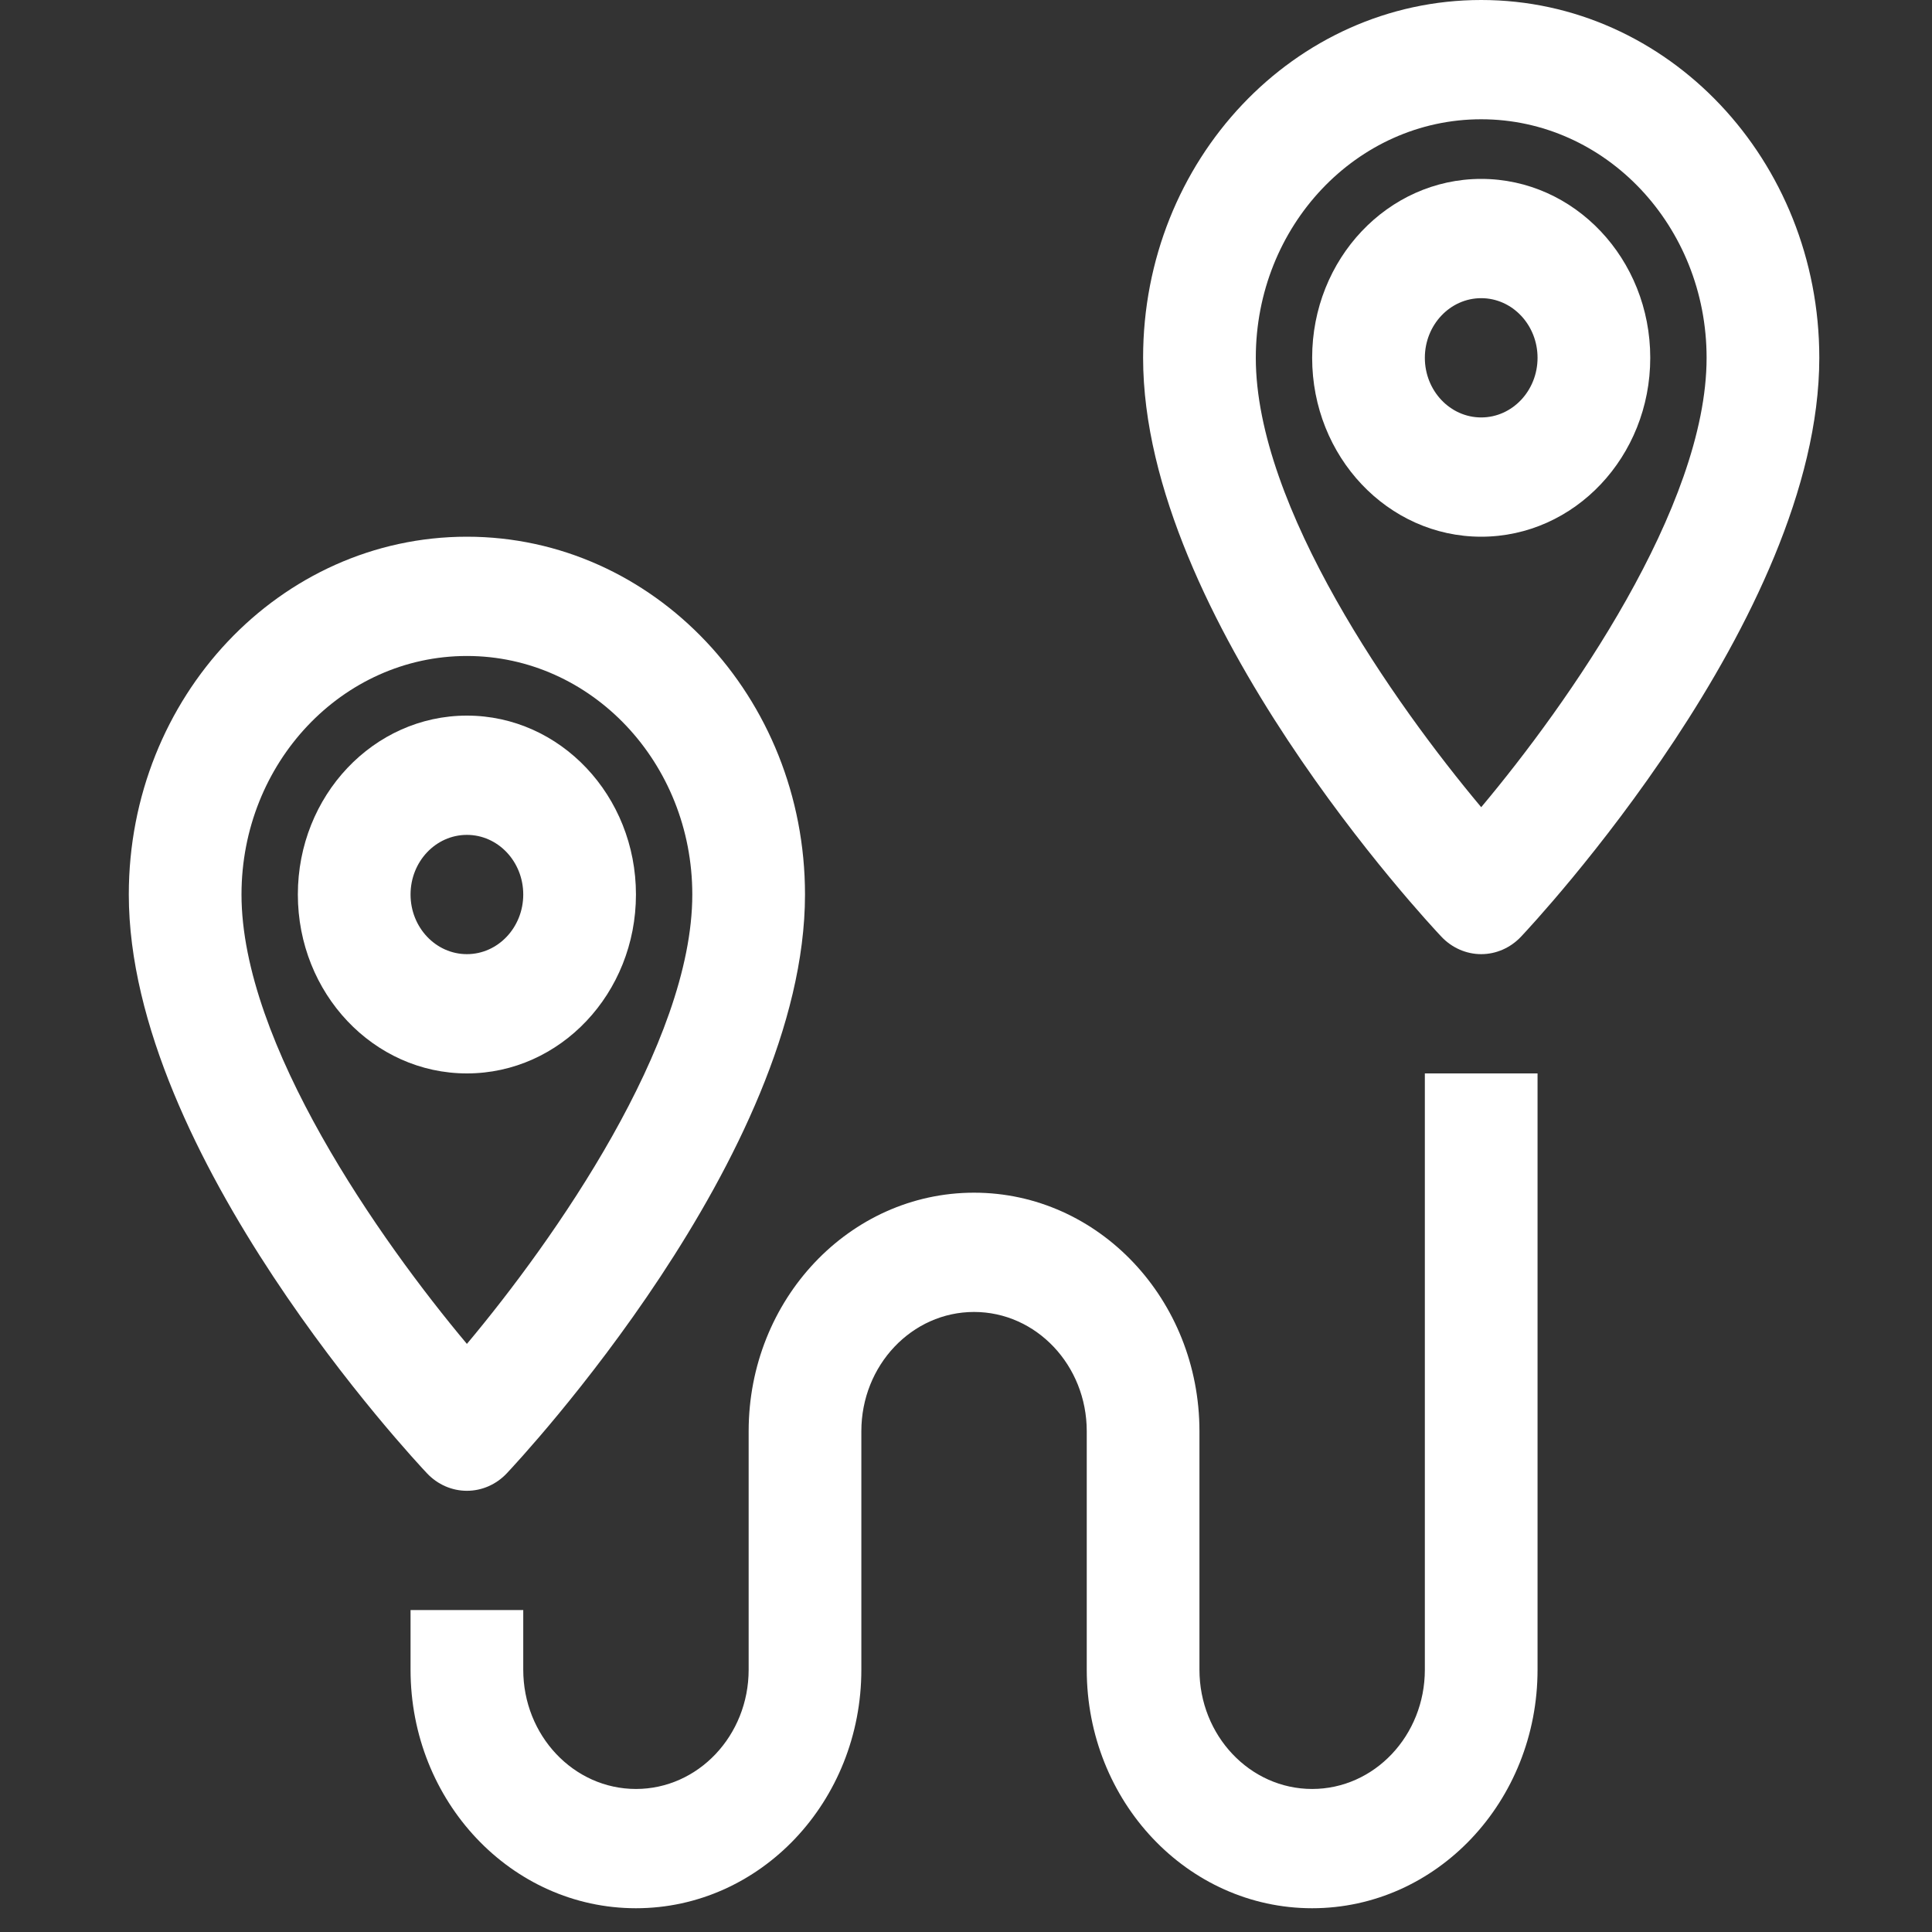
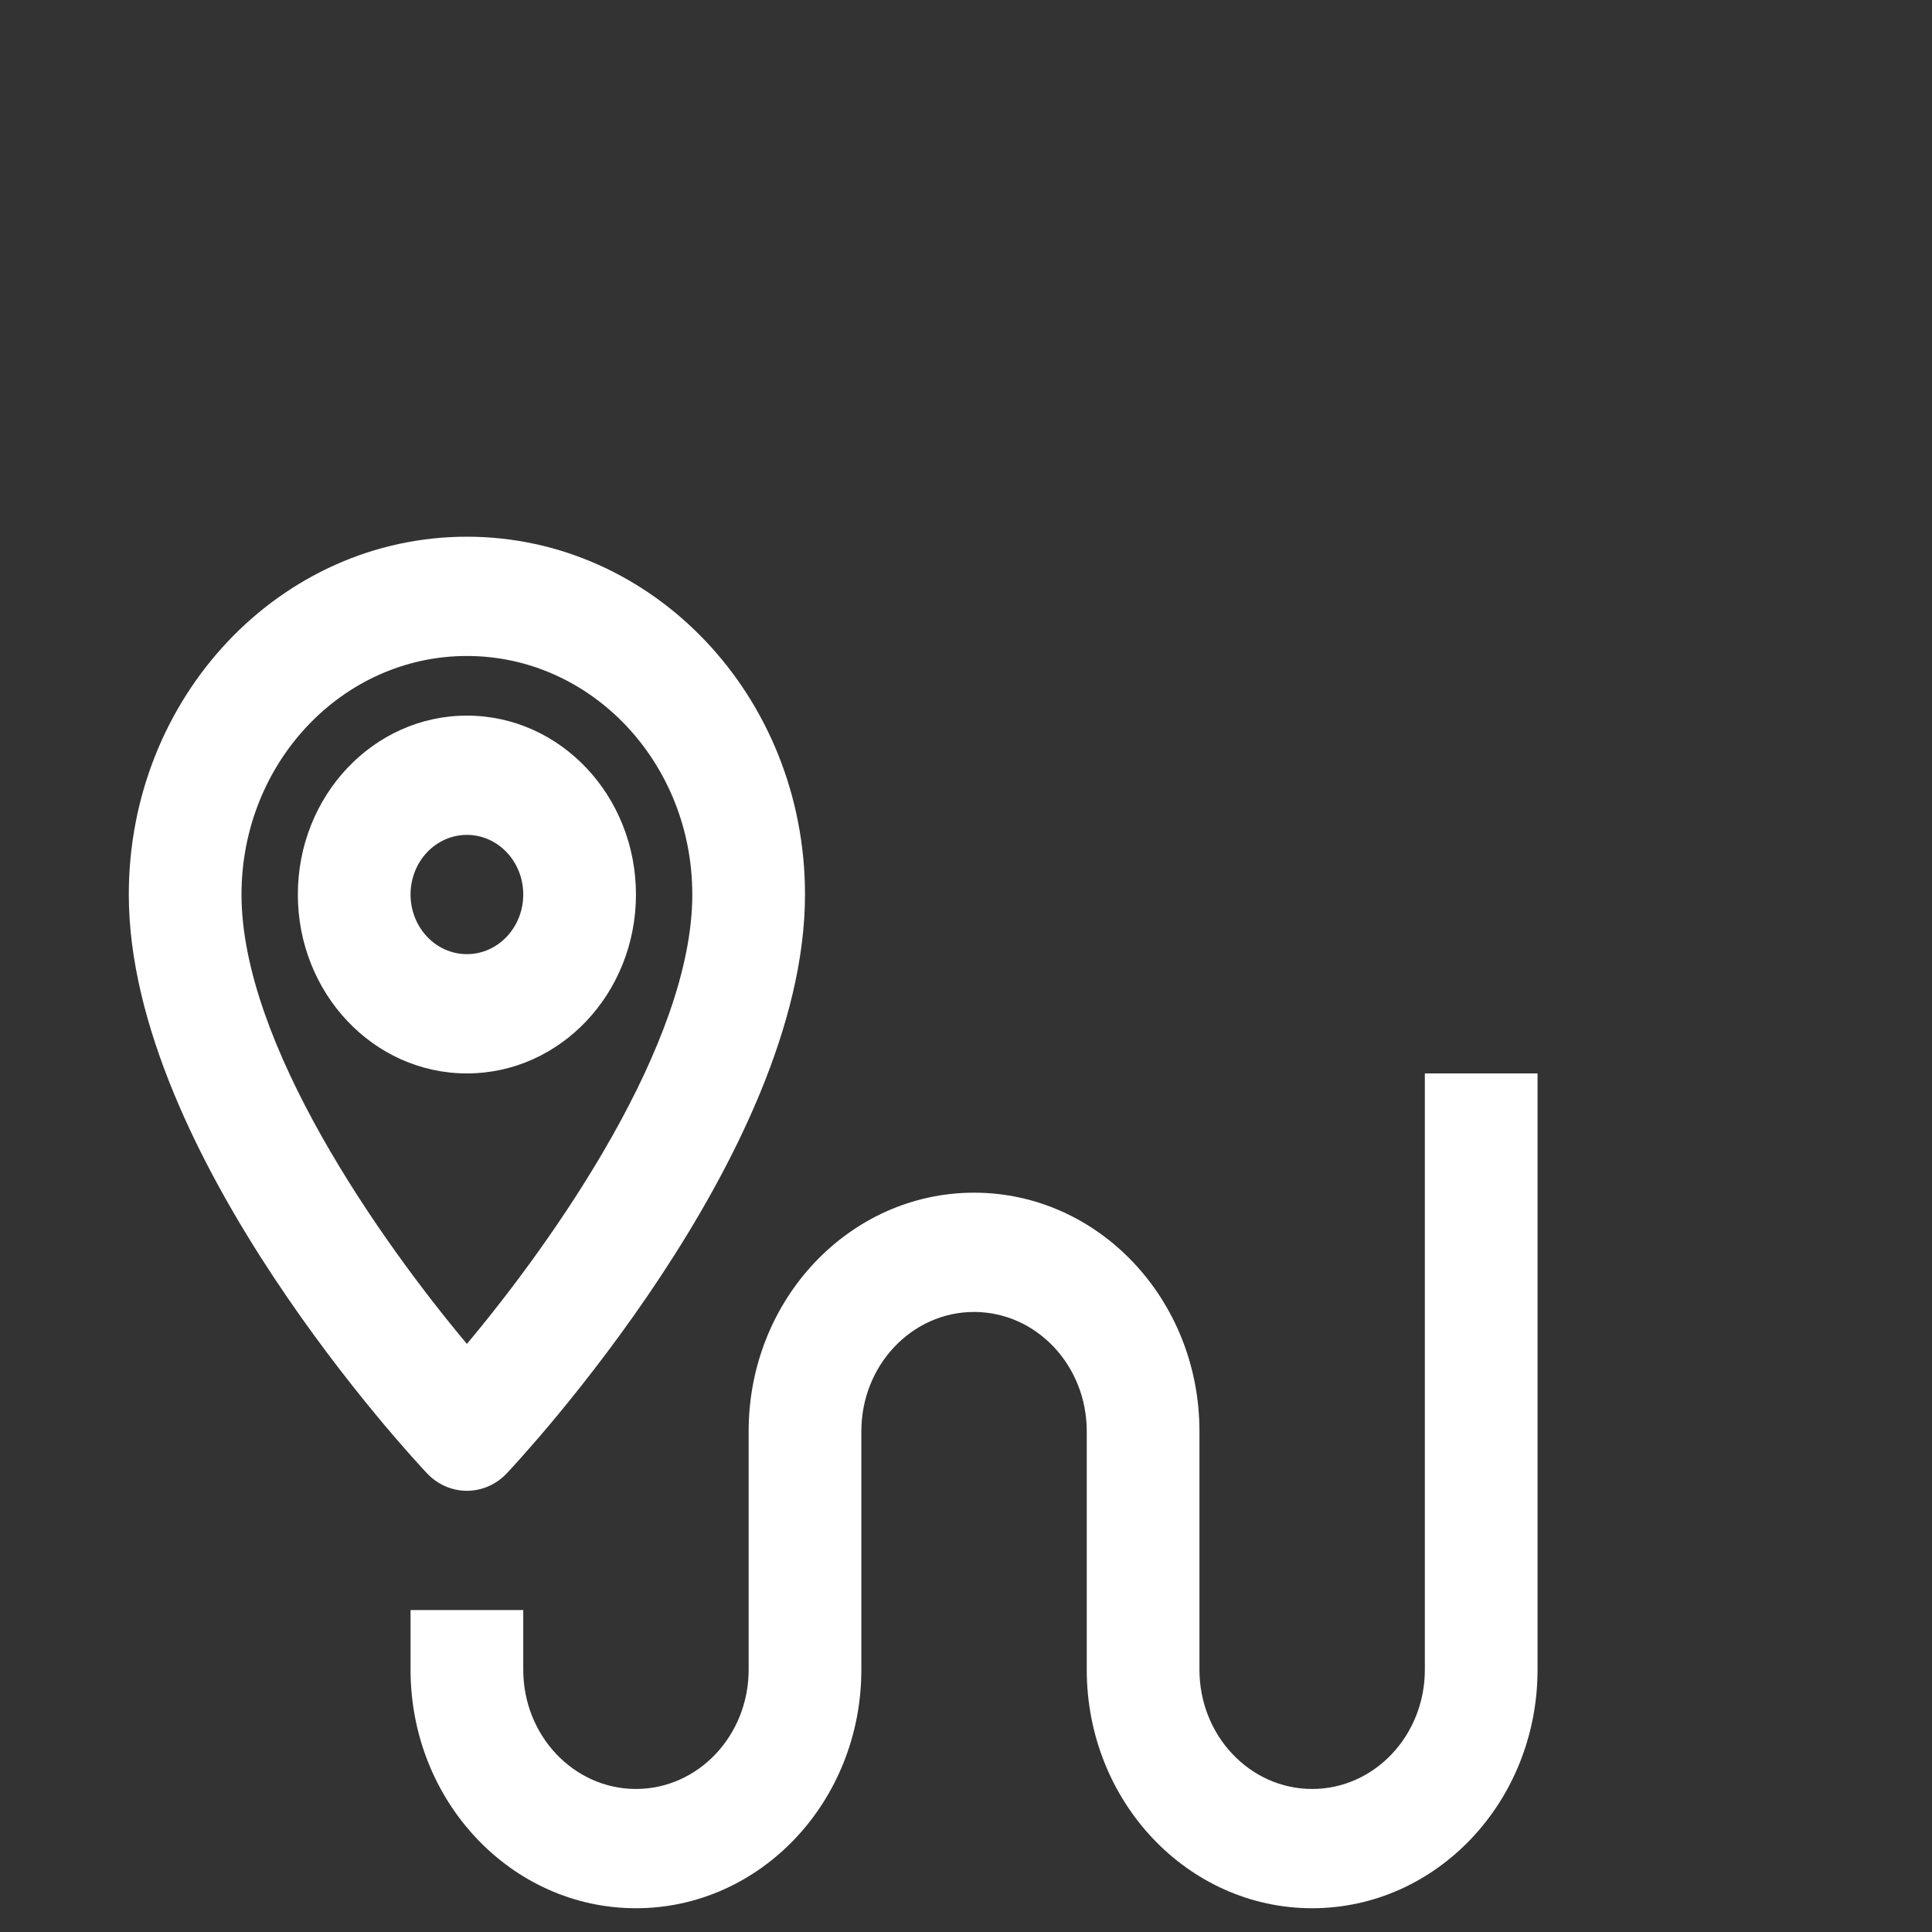
<svg xmlns="http://www.w3.org/2000/svg" width="30px" height="30px" viewBox="0 0 30 30" version="1.1">
  <rect x="0" y="0" width="30" height="30" fill="#333333" stroke="none" />
  <title>ic_route</title>
  <desc>Created with Sketch.</desc>
  <g id="10_Home" stroke="none" stroke-width="1" fill="none" fill-rule="evenodd">
    <g id="10_desktop_home" transform="translate(-186, -581)" fill="#FFFFFF" fill-rule="nonzero">
      <g id="이야기" transform="translate(150, 384)">
        <g id="4">
          <g id="route" transform="translate(36, 197)">
-             <path d="M25.625,5.556 C25.625,4.022 24.45,2.778 23,2.778 C21.55,2.778 20.375,4.022 20.375,5.556 C20.375,7.09 21.55,8.334 23,8.334 C24.45,8.334 25.625,7.09 25.625,5.556 Z M22.125,5.556 C22.125,5.045 22.517,4.63 23,4.63 C23.483,4.63 23.875,5.045 23.875,5.556 C23.875,6.067 23.483,6.482 23,6.482 C22.517,6.482 22.125,6.067 22.125,5.556 Z" id="Shape" />
-             <path d="M23,14.816 C23.232,14.816 23.455,14.718 23.619,14.544 C23.807,14.344 28.25,9.597 28.25,5.556 C28.25,2.487 25.9,0 23,0 C20.1,0 17.75,2.487 17.75,5.556 C17.75,9.597 22.192,14.344 22.381,14.544 C22.545,14.718 22.768,14.816 23,14.816 Z M23,1.852 C24.933,1.852 26.5,3.51 26.5,5.556 C26.5,7.871 24.348,10.927 23,12.534 C21.652,10.927 19.5,7.871 19.5,5.556 C19.5,3.51 21.067,1.852 23,1.852 Z" id="Shape" />
            <path d="M9.875,13.89 C9.875,12.356 8.7,11.112 7.25,11.112 C5.8,11.112 4.625,12.356 4.625,13.89 C4.625,15.424 5.8,16.668 7.25,16.668 C8.7,16.668 9.875,15.424 9.875,13.89 Z M6.375,13.89 C6.375,13.378 6.767,12.964 7.25,12.964 C7.733,12.964 8.125,13.378 8.125,13.89 C8.125,14.401 7.733,14.816 7.25,14.816 C6.767,14.816 6.375,14.401 6.375,13.89 Z" id="Shape" />
            <path d="M7.25,23.149 C7.482,23.149 7.705,23.052 7.869,22.878 C8.057,22.678 12.5,17.931 12.5,13.89 C12.5,10.821 10.15,8.334 7.25,8.334 C4.35,8.334 2,10.821 2,13.89 C2,17.931 6.442,22.678 6.631,22.878 C6.795,23.052 7.018,23.149 7.25,23.149 Z M7.25,10.186 C9.183,10.186 10.75,11.844 10.75,13.89 C10.75,16.205 8.598,19.26 7.25,20.868 C5.902,19.26 3.75,16.205 3.75,13.89 C3.75,11.844 5.317,10.186 7.25,10.186 Z" id="Shape" />
            <path d="M22.125,25.927 C22.125,26.95 21.341,27.779 20.375,27.779 C19.409,27.779 18.625,26.95 18.625,25.927 L18.625,22.224 C18.625,20.178 17.058,18.52 15.125,18.52 C13.192,18.52 11.625,20.178 11.625,22.224 L11.625,25.927 C11.625,26.95 10.841,27.779 9.875,27.779 C8.909,27.779 8.125,26.95 8.125,25.927 L8.125,25.001 L6.375,25.001 L6.375,25.927 C6.375,27.973 7.942,29.631 9.875,29.631 C11.808,29.631 13.375,27.973 13.375,25.927 L13.375,22.224 C13.375,21.201 14.159,20.372 15.125,20.372 C16.091,20.372 16.875,21.201 16.875,22.224 L16.875,25.927 C16.875,27.973 18.442,29.631 20.375,29.631 C22.308,29.631 23.875,27.973 23.875,25.927 L23.875,16.668 L22.125,16.668 L22.125,25.927 Z" id="Shape" />
          </g>
        </g>
      </g>
    </g>
  </g>
</svg>